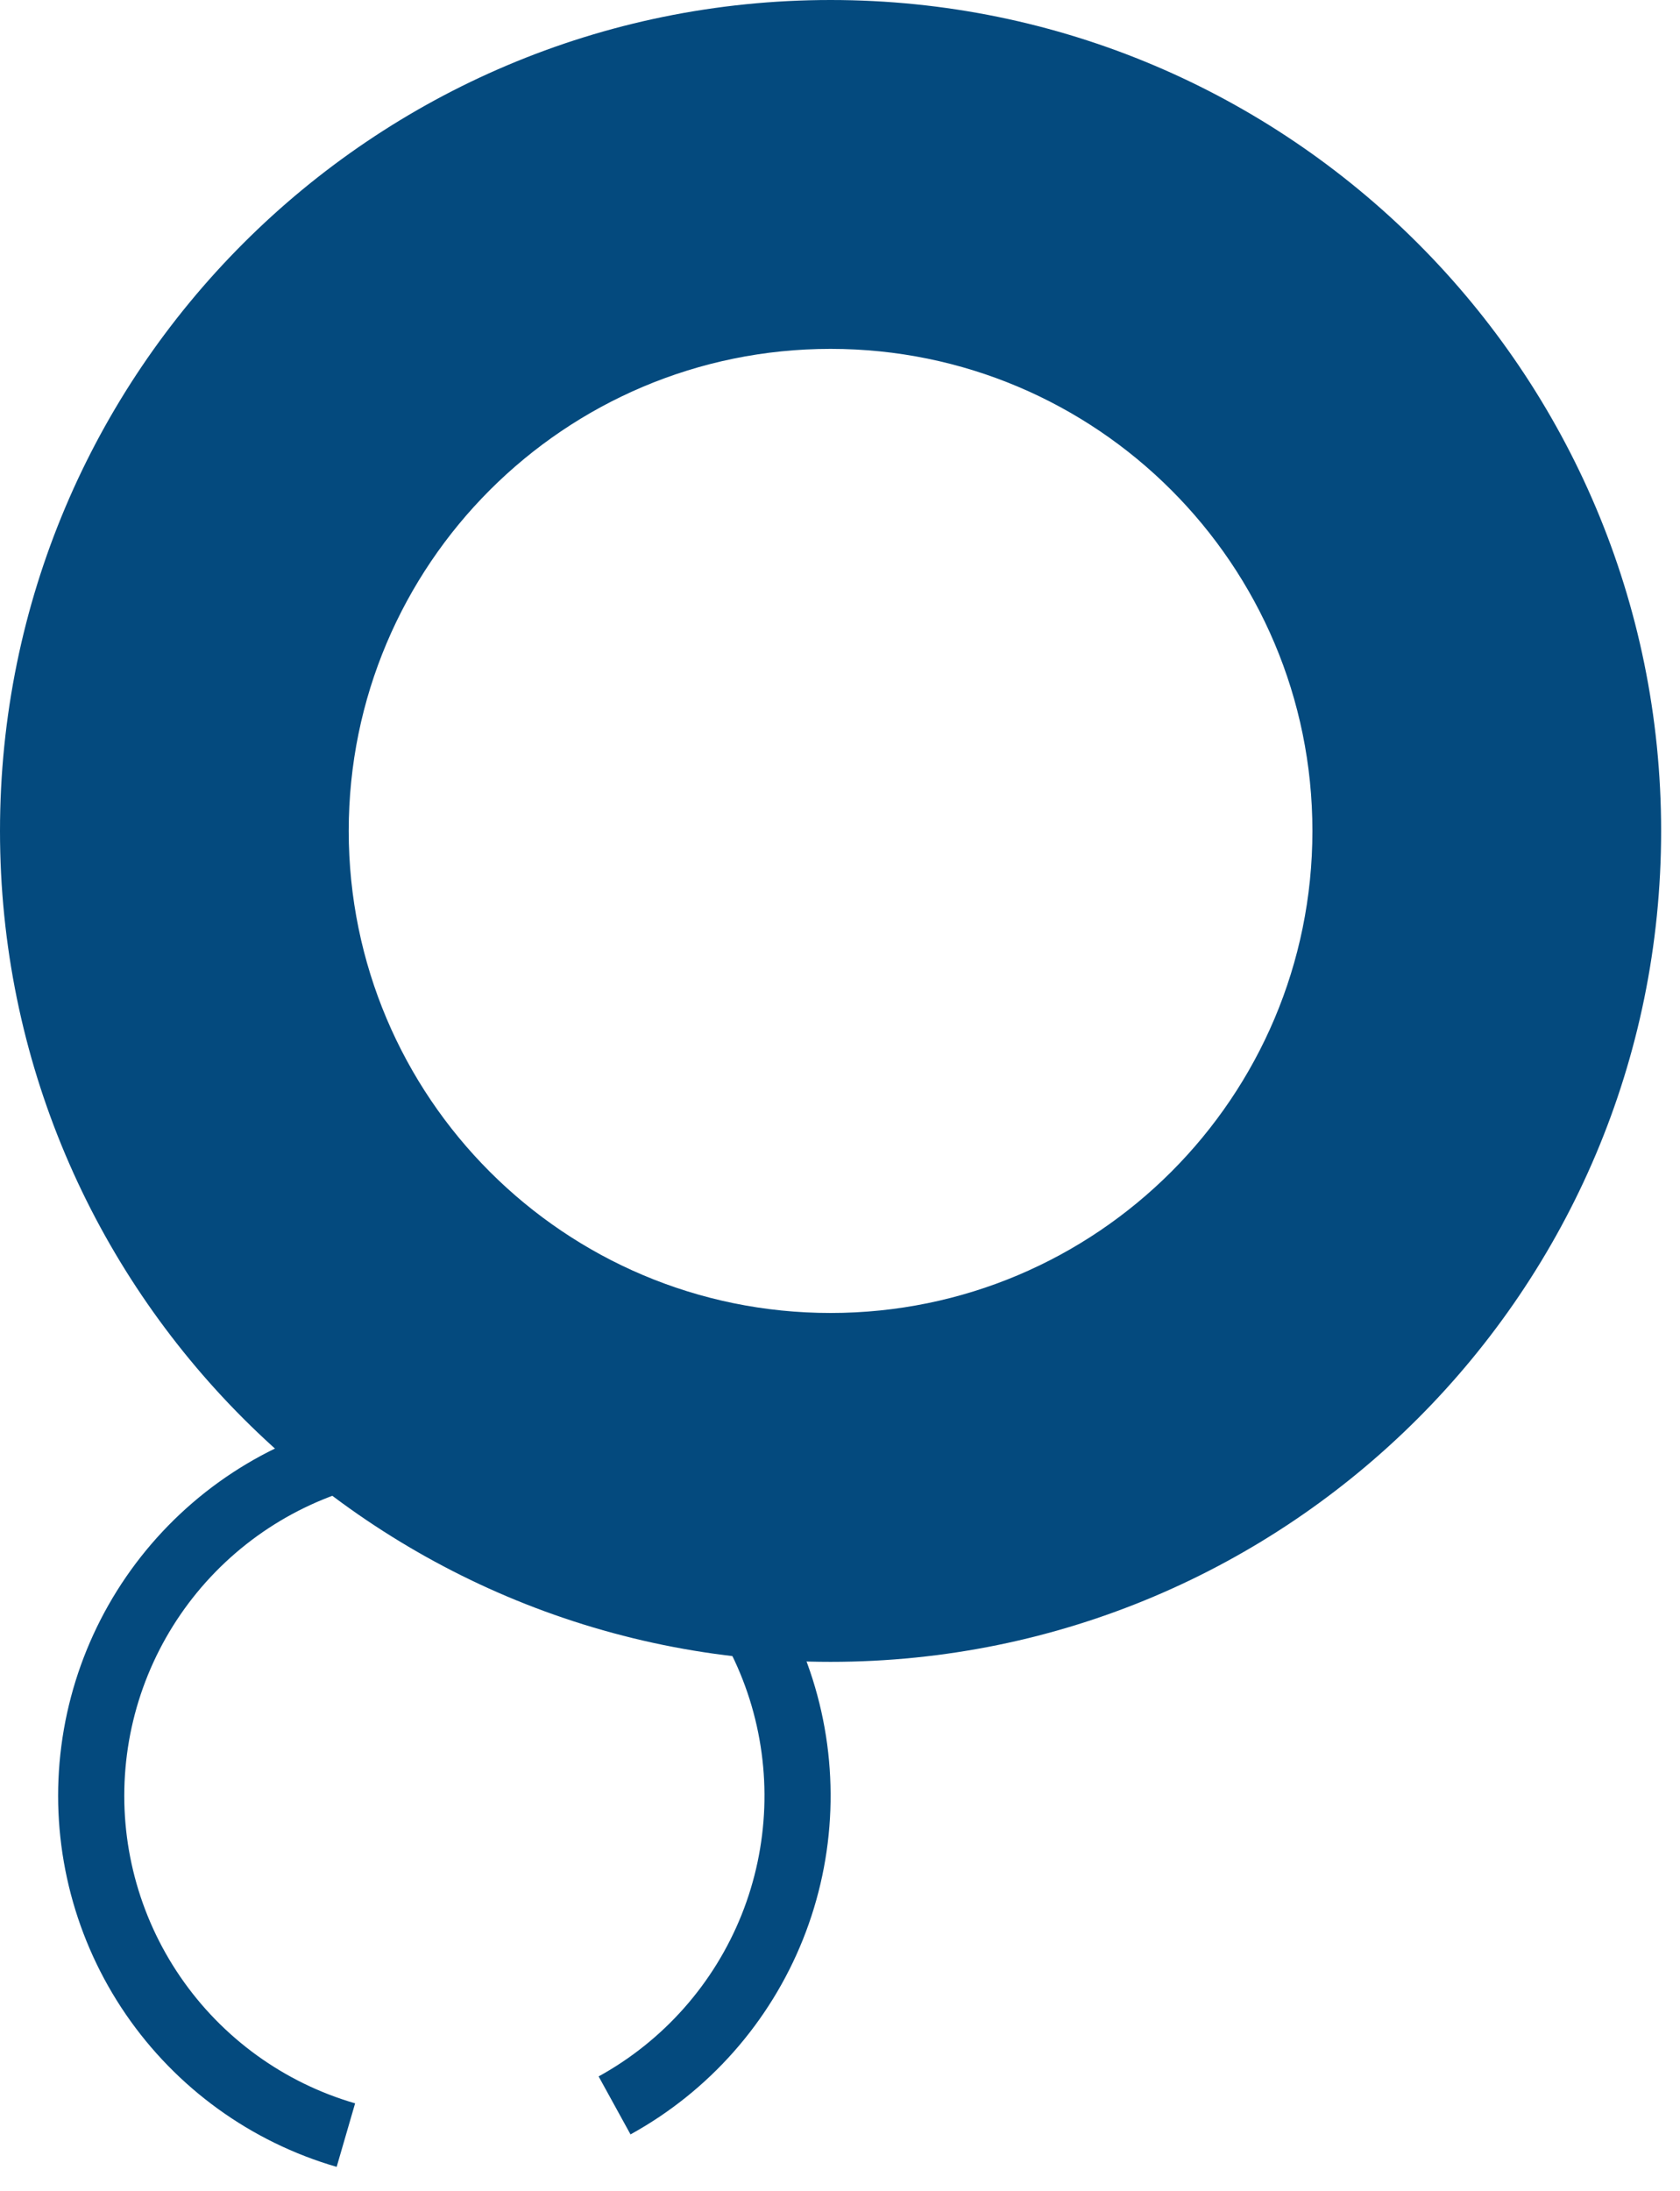
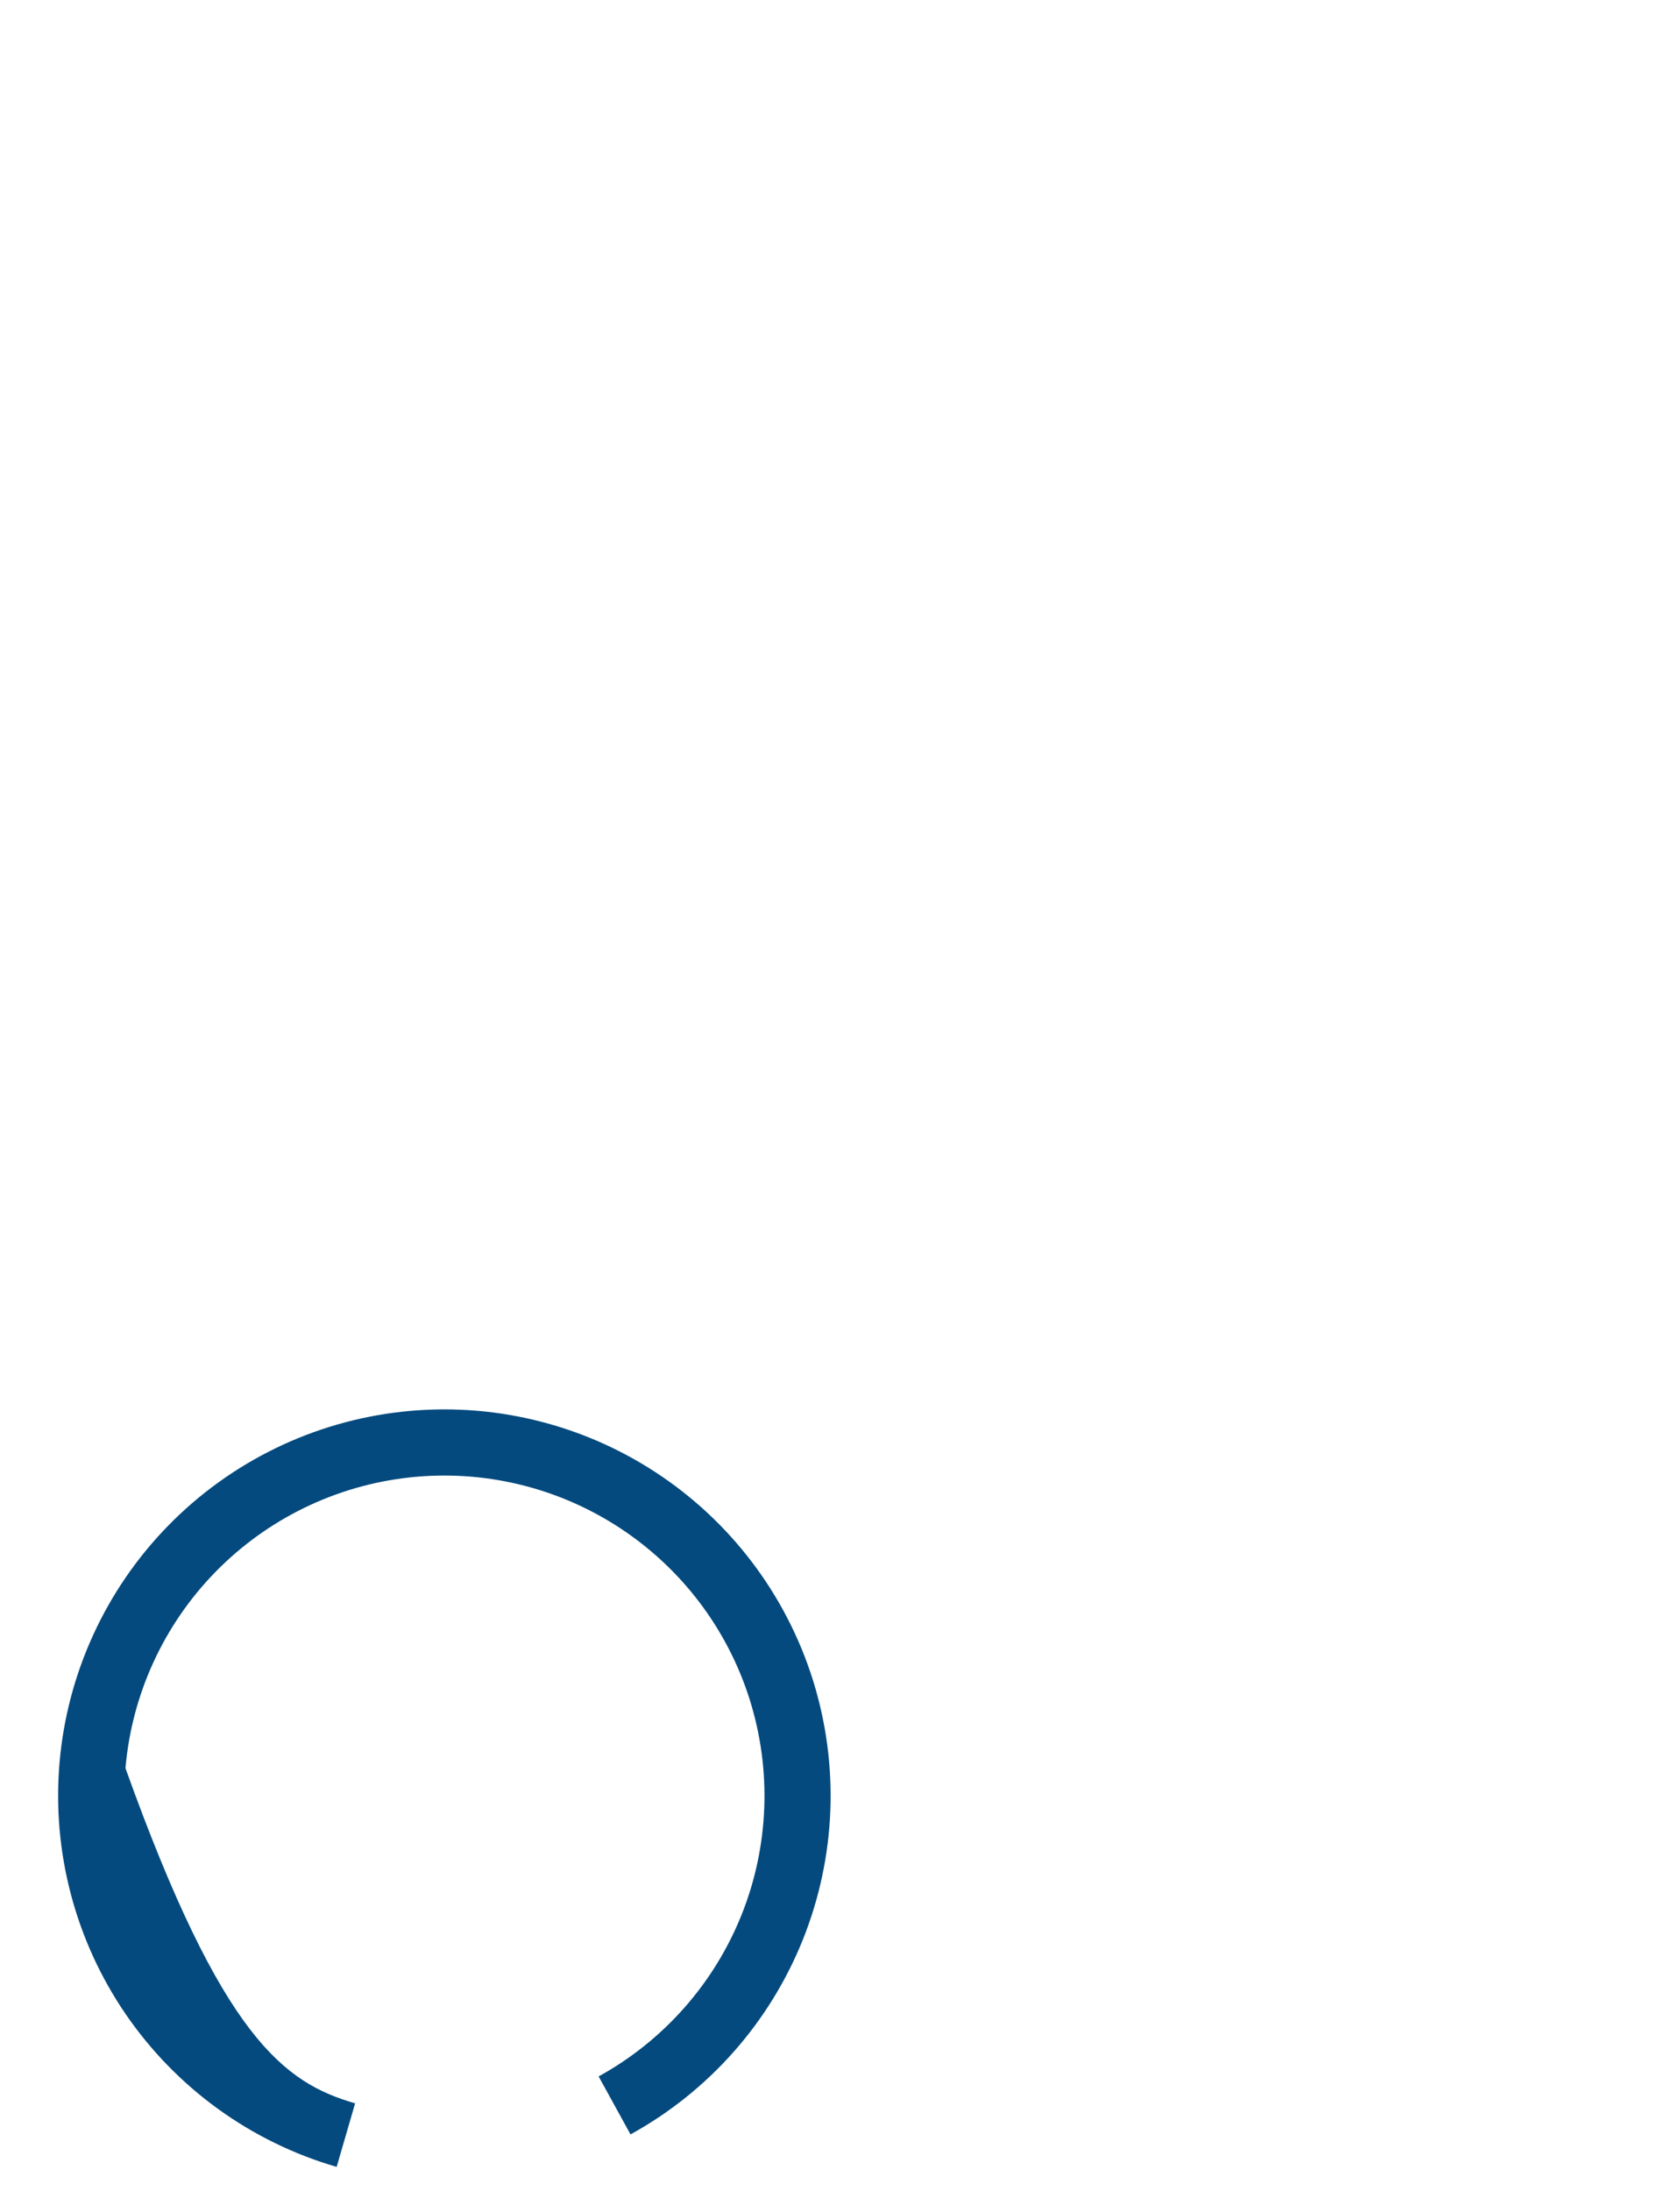
<svg xmlns="http://www.w3.org/2000/svg" width="56" height="73" viewBox="0 0 56 73" fill="none">
-   <path d="M55.371 27.686C55.371 42.976 42.976 55.371 27.686 55.371C12.395 55.371 0 42.976 0 27.686C0 12.395 12.395 0 27.686 0C42.976 0 55.371 12.395 55.371 27.686ZM11.624 27.686C11.624 36.556 18.815 43.747 27.686 43.747C36.556 43.747 43.747 36.556 43.747 27.686C43.747 18.815 36.556 11.624 27.686 11.624C18.815 11.624 11.624 18.815 11.624 27.686Z" fill="#044A7E" />
-   <path d="M11.222 72.198C8.362 71.368 5.878 69.571 4.193 67.114C2.509 64.657 1.729 61.692 1.985 58.725C2.242 55.757 3.52 52.97 5.601 50.839C7.682 48.708 10.437 47.364 13.398 47.037C16.359 46.71 19.341 47.419 21.837 49.044C24.334 50.67 26.189 53.11 27.088 55.95C27.986 58.79 27.872 61.854 26.765 64.619C25.658 67.384 23.627 69.68 21.017 71.116L19.954 69.184C22.117 67.994 23.801 66.091 24.719 63.8C25.636 61.508 25.73 58.969 24.986 56.615C24.241 54.261 22.703 52.239 20.634 50.892C18.566 49.545 16.094 48.957 13.64 49.228C11.187 49.499 8.903 50.613 7.178 52.379C5.453 54.146 4.394 56.455 4.182 58.915C3.969 61.374 4.616 63.831 6.012 65.867C7.408 67.903 9.466 69.393 11.837 70.081L11.222 72.198Z" fill="#044A7E" />
+   <path d="M11.222 72.198C8.362 71.368 5.878 69.571 4.193 67.114C2.509 64.657 1.729 61.692 1.985 58.725C2.242 55.757 3.52 52.97 5.601 50.839C7.682 48.708 10.437 47.364 13.398 47.037C16.359 46.71 19.341 47.419 21.837 49.044C24.334 50.67 26.189 53.11 27.088 55.95C27.986 58.79 27.872 61.854 26.765 64.619C25.658 67.384 23.627 69.68 21.017 71.116L19.954 69.184C22.117 67.994 23.801 66.091 24.719 63.8C25.636 61.508 25.73 58.969 24.986 56.615C24.241 54.261 22.703 52.239 20.634 50.892C18.566 49.545 16.094 48.957 13.64 49.228C11.187 49.499 8.903 50.613 7.178 52.379C5.453 54.146 4.394 56.455 4.182 58.915C7.408 67.903 9.466 69.393 11.837 70.081L11.222 72.198Z" fill="#044A7E" />
</svg>